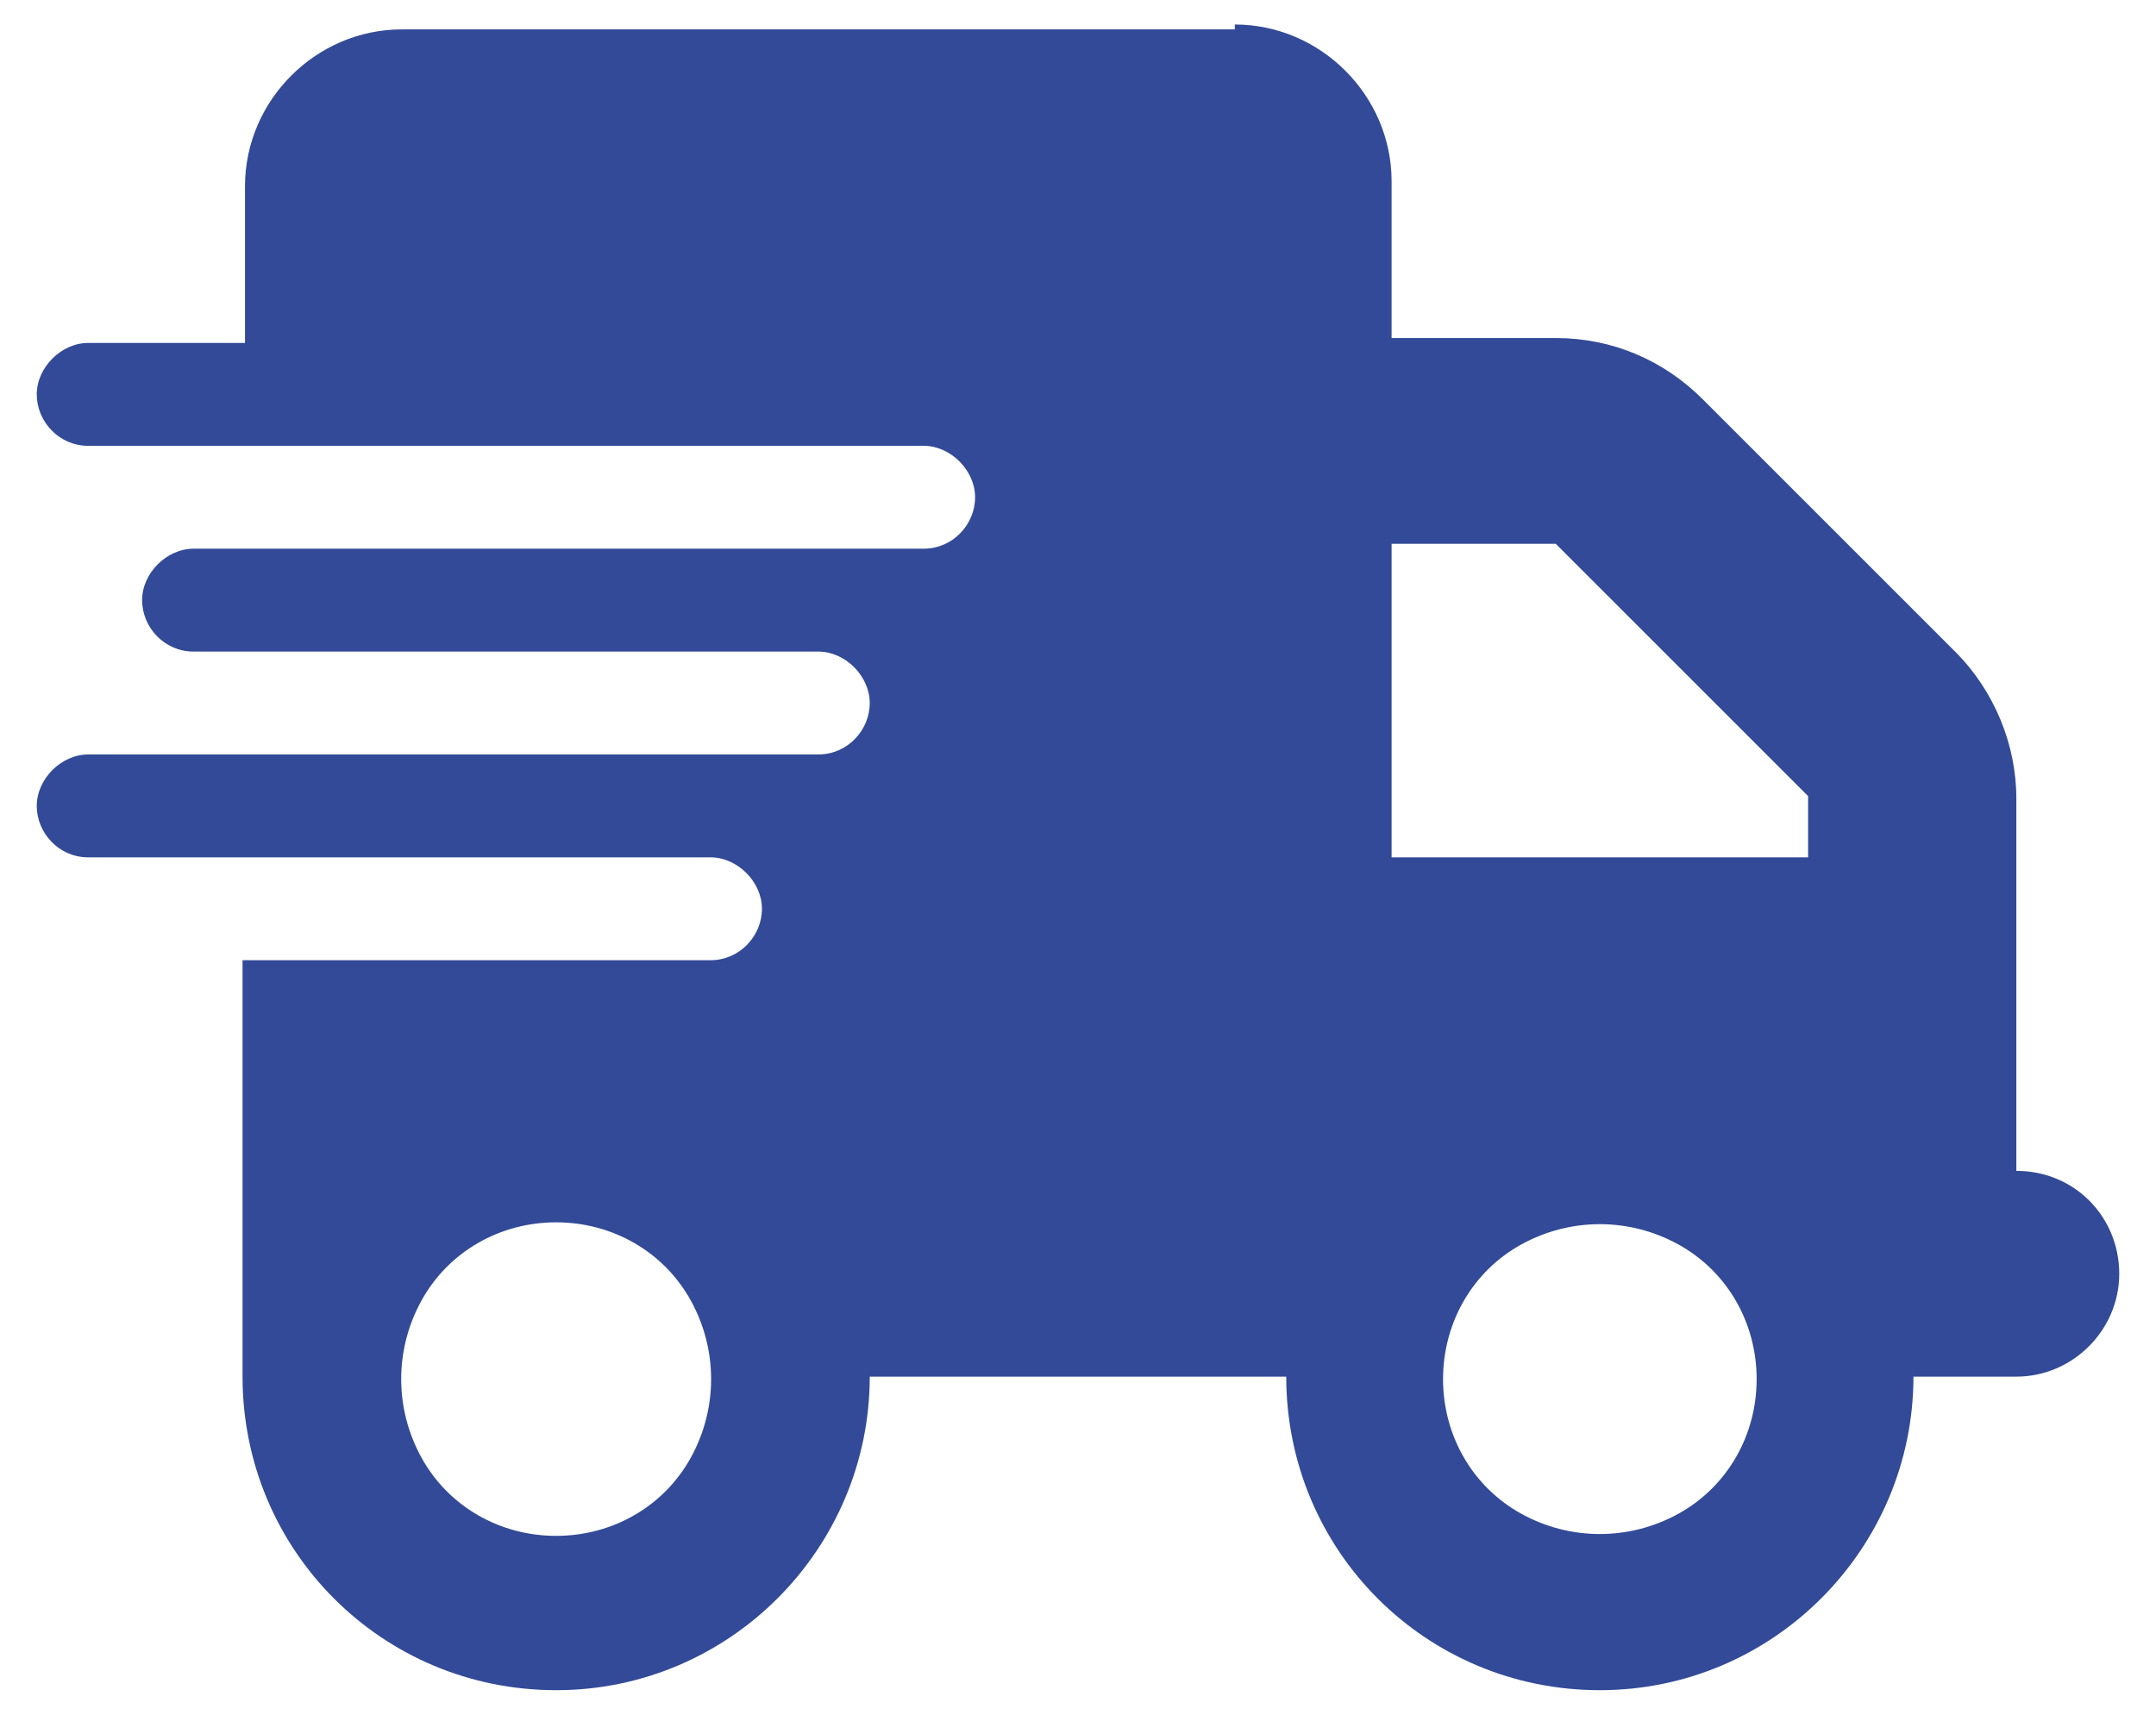
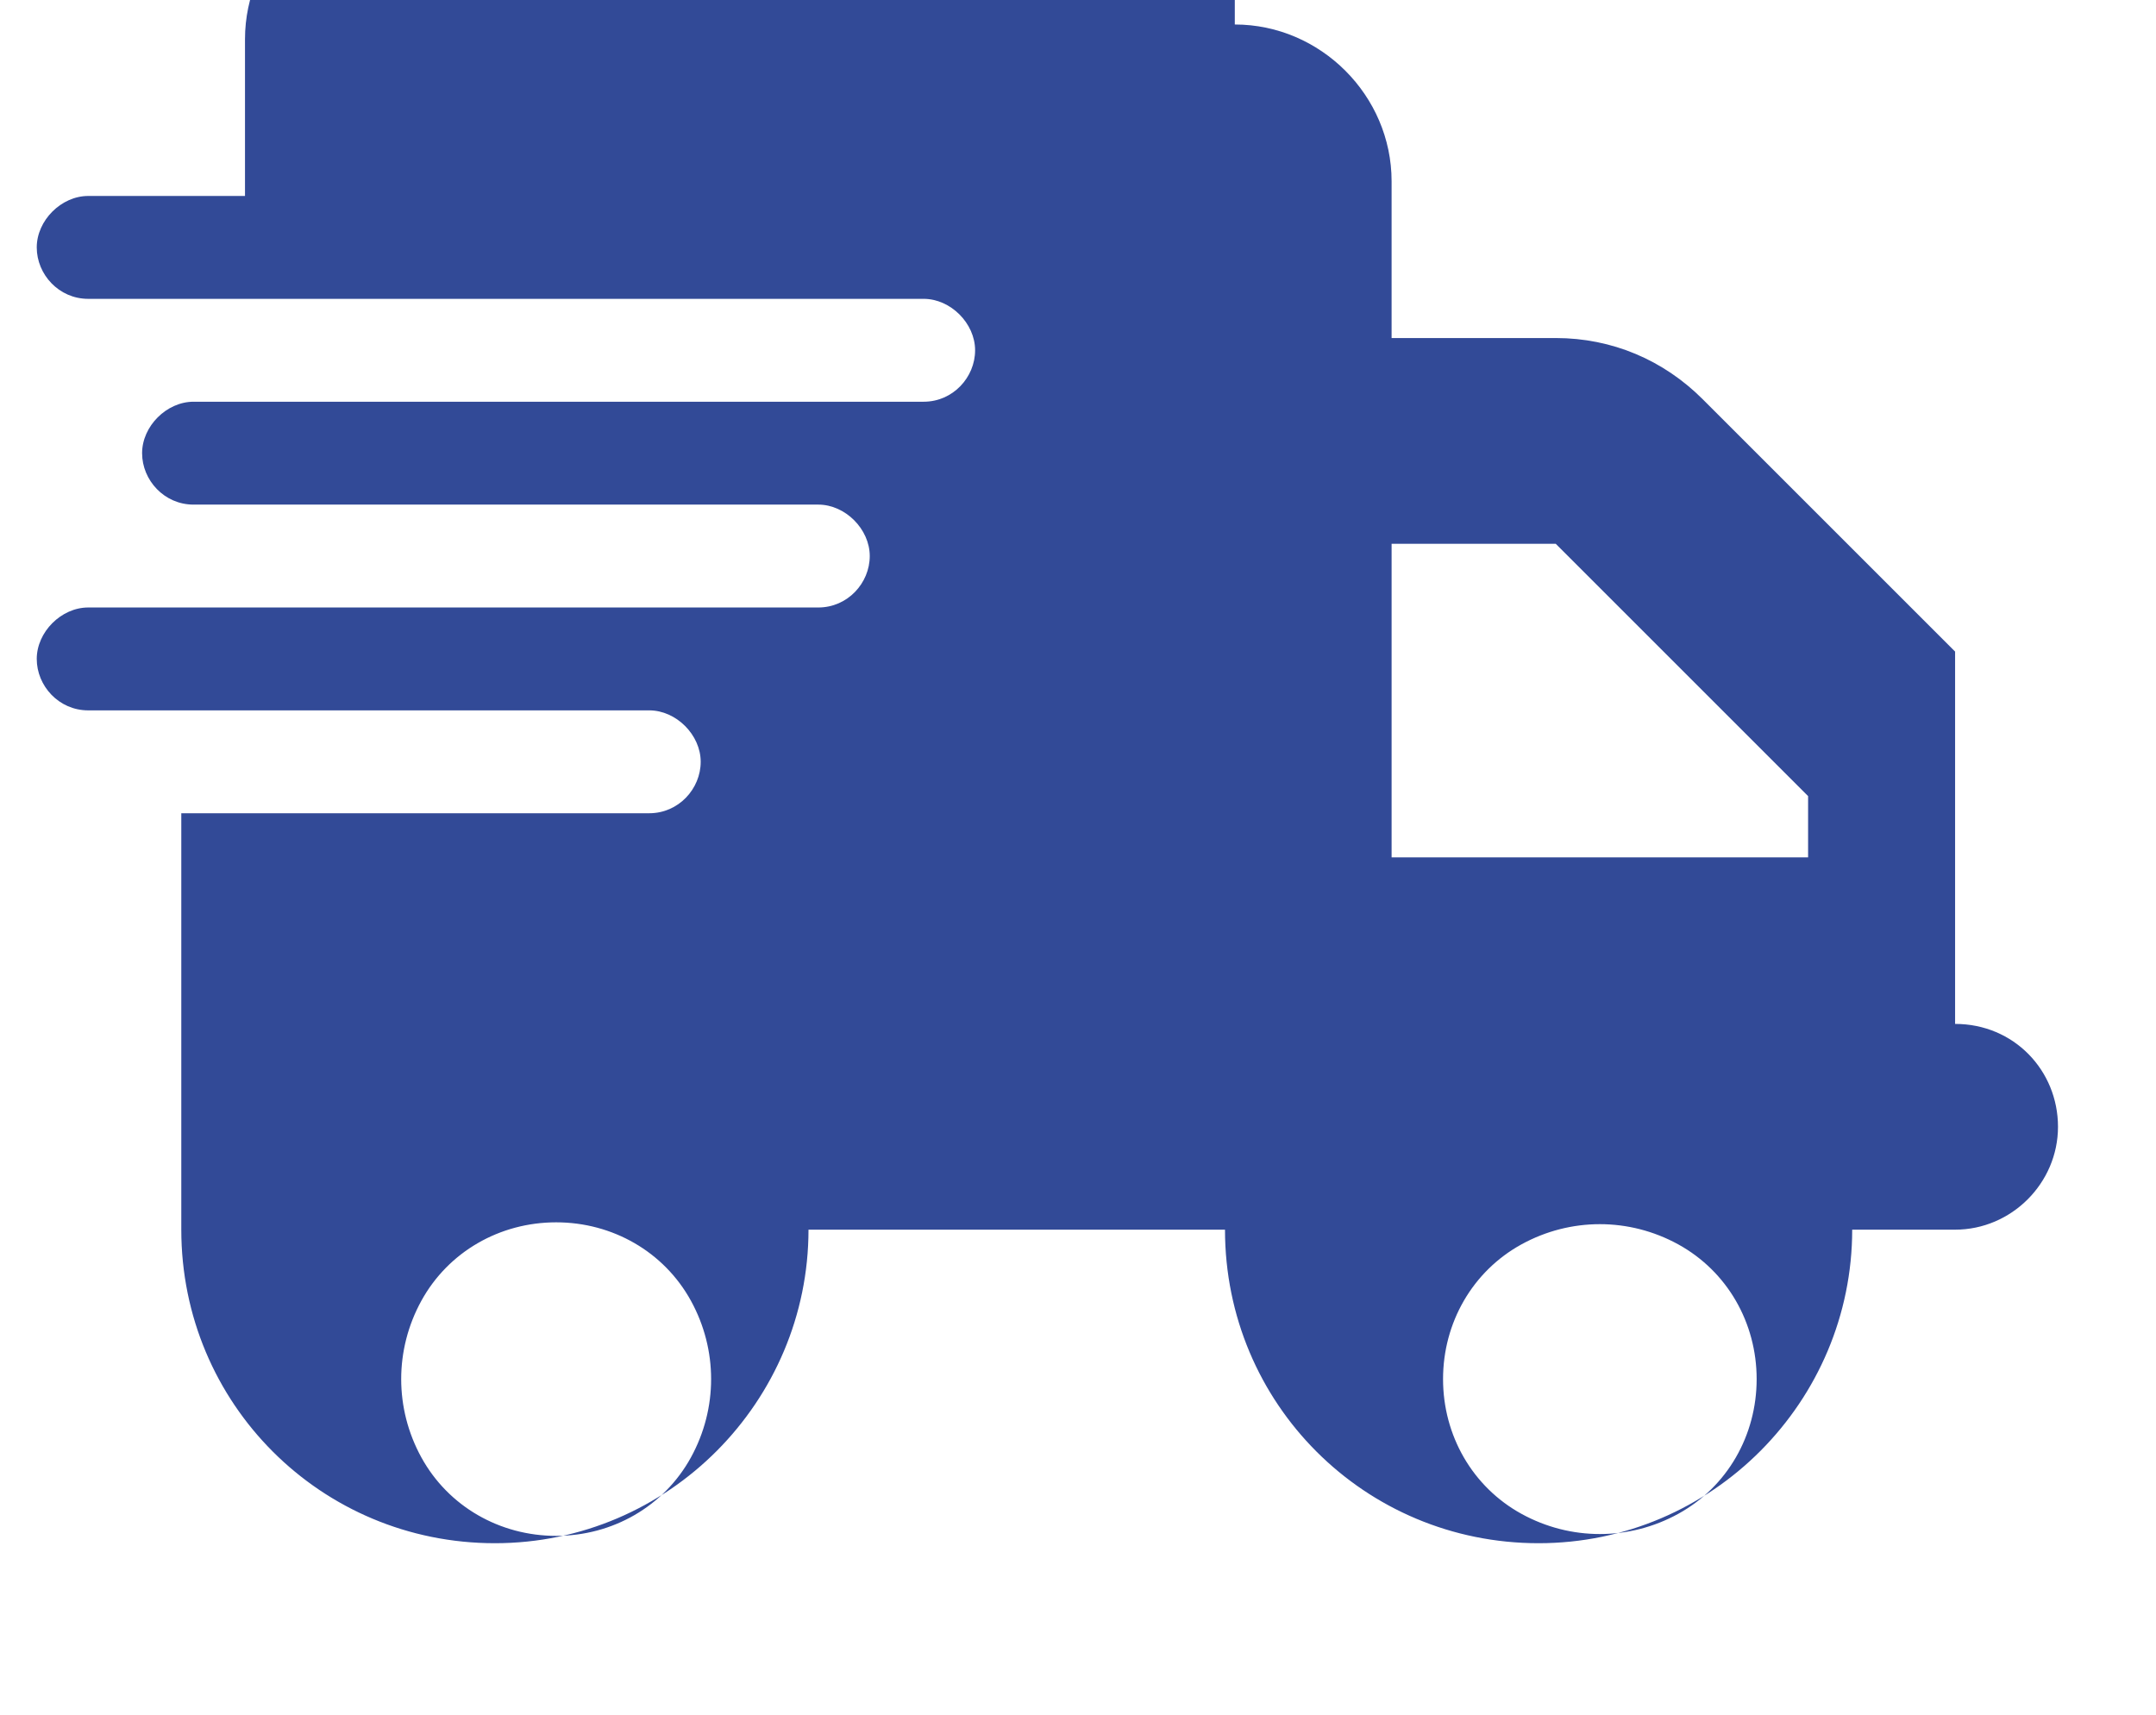
<svg xmlns="http://www.w3.org/2000/svg" id="Layer_1" version="1.1" viewBox="0 0 88 70">
  <defs>
    <style>
      .st0 {
        isolation: isolate;
      }

      .st1 {
        fill: #324a97;
      }
    </style>
  </defs>
  <g id="_" class="st0">
    <g class="st0">
-       <path class="st1" d="M50.4,1c3.5,0,6.4,2.9,6.4,6.4v6.4h6.7c2.3,0,4.4.9,6,2.5l10.3,10.3c1.6,1.6,2.5,3.8,2.5,6v15.2c2.4,0,4.2,1.9,4.2,4.2s-1.9,4.2-4.2,4.2h-4.2c0,7-5.7,12.8-12.8,12.8s-12.8-5.7-12.8-12.8h-17c0,7-5.7,12.8-12.8,12.8s-12.8-5.7-12.8-12.8v-17h19.1c1.2,0,2.1-1,2.1-2.1s-1-2.1-2.1-2.1H3.6c-1.2,0-2.1-1-2.1-2.1s1-2.1,2.1-2.1h29.8c1.2,0,2.1-1,2.1-2.1s-1-2.1-2.1-2.1H7.9c-1.2,0-2.1-1-2.1-2.1s1-2.1,2.1-2.1h29.8c1.2,0,2.1-1,2.1-2.1s-1-2.1-2.1-2.1H3.6c-1.2,0-2.1-1-2.1-2.1s1-2.1,2.1-2.1h6.4v-6.4c0-3.5,2.9-6.4,6.4-6.4h34ZM17.2,53.1c-1.1,2-1.1,4.4,0,6.4s3.2,3.2,5.5,3.2,4.4-1.2,5.5-3.2,1.1-4.4,0-6.4-3.2-3.2-5.5-3.2-4.4,1.2-5.5,3.2ZM63.5,22.2h-6.7v12.8h17v-2.5l-10.3-10.3ZM62.1,61.8c2,1.1,4.4,1.1,6.4,0,2-1.1,3.2-3.2,3.2-5.5s-1.2-4.4-3.2-5.5c-2-1.1-4.4-1.1-6.4,0-2,1.1-3.2,3.2-3.2,5.5s1.2,4.4,3.2,5.5Z" />
+       <path class="st1" d="M50.4,1c3.5,0,6.4,2.9,6.4,6.4v6.4h6.7c2.3,0,4.4.9,6,2.5l10.3,10.3v15.2c2.4,0,4.2,1.9,4.2,4.2s-1.9,4.2-4.2,4.2h-4.2c0,7-5.7,12.8-12.8,12.8s-12.8-5.7-12.8-12.8h-17c0,7-5.7,12.8-12.8,12.8s-12.8-5.7-12.8-12.8v-17h19.1c1.2,0,2.1-1,2.1-2.1s-1-2.1-2.1-2.1H3.6c-1.2,0-2.1-1-2.1-2.1s1-2.1,2.1-2.1h29.8c1.2,0,2.1-1,2.1-2.1s-1-2.1-2.1-2.1H7.9c-1.2,0-2.1-1-2.1-2.1s1-2.1,2.1-2.1h29.8c1.2,0,2.1-1,2.1-2.1s-1-2.1-2.1-2.1H3.6c-1.2,0-2.1-1-2.1-2.1s1-2.1,2.1-2.1h6.4v-6.4c0-3.5,2.9-6.4,6.4-6.4h34ZM17.2,53.1c-1.1,2-1.1,4.4,0,6.4s3.2,3.2,5.5,3.2,4.4-1.2,5.5-3.2,1.1-4.4,0-6.4-3.2-3.2-5.5-3.2-4.4,1.2-5.5,3.2ZM63.5,22.2h-6.7v12.8h17v-2.5l-10.3-10.3ZM62.1,61.8c2,1.1,4.4,1.1,6.4,0,2-1.1,3.2-3.2,3.2-5.5s-1.2-4.4-3.2-5.5c-2-1.1-4.4-1.1-6.4,0-2,1.1-3.2,3.2-3.2,5.5s1.2,4.4,3.2,5.5Z" />
    </g>
  </g>
</svg>